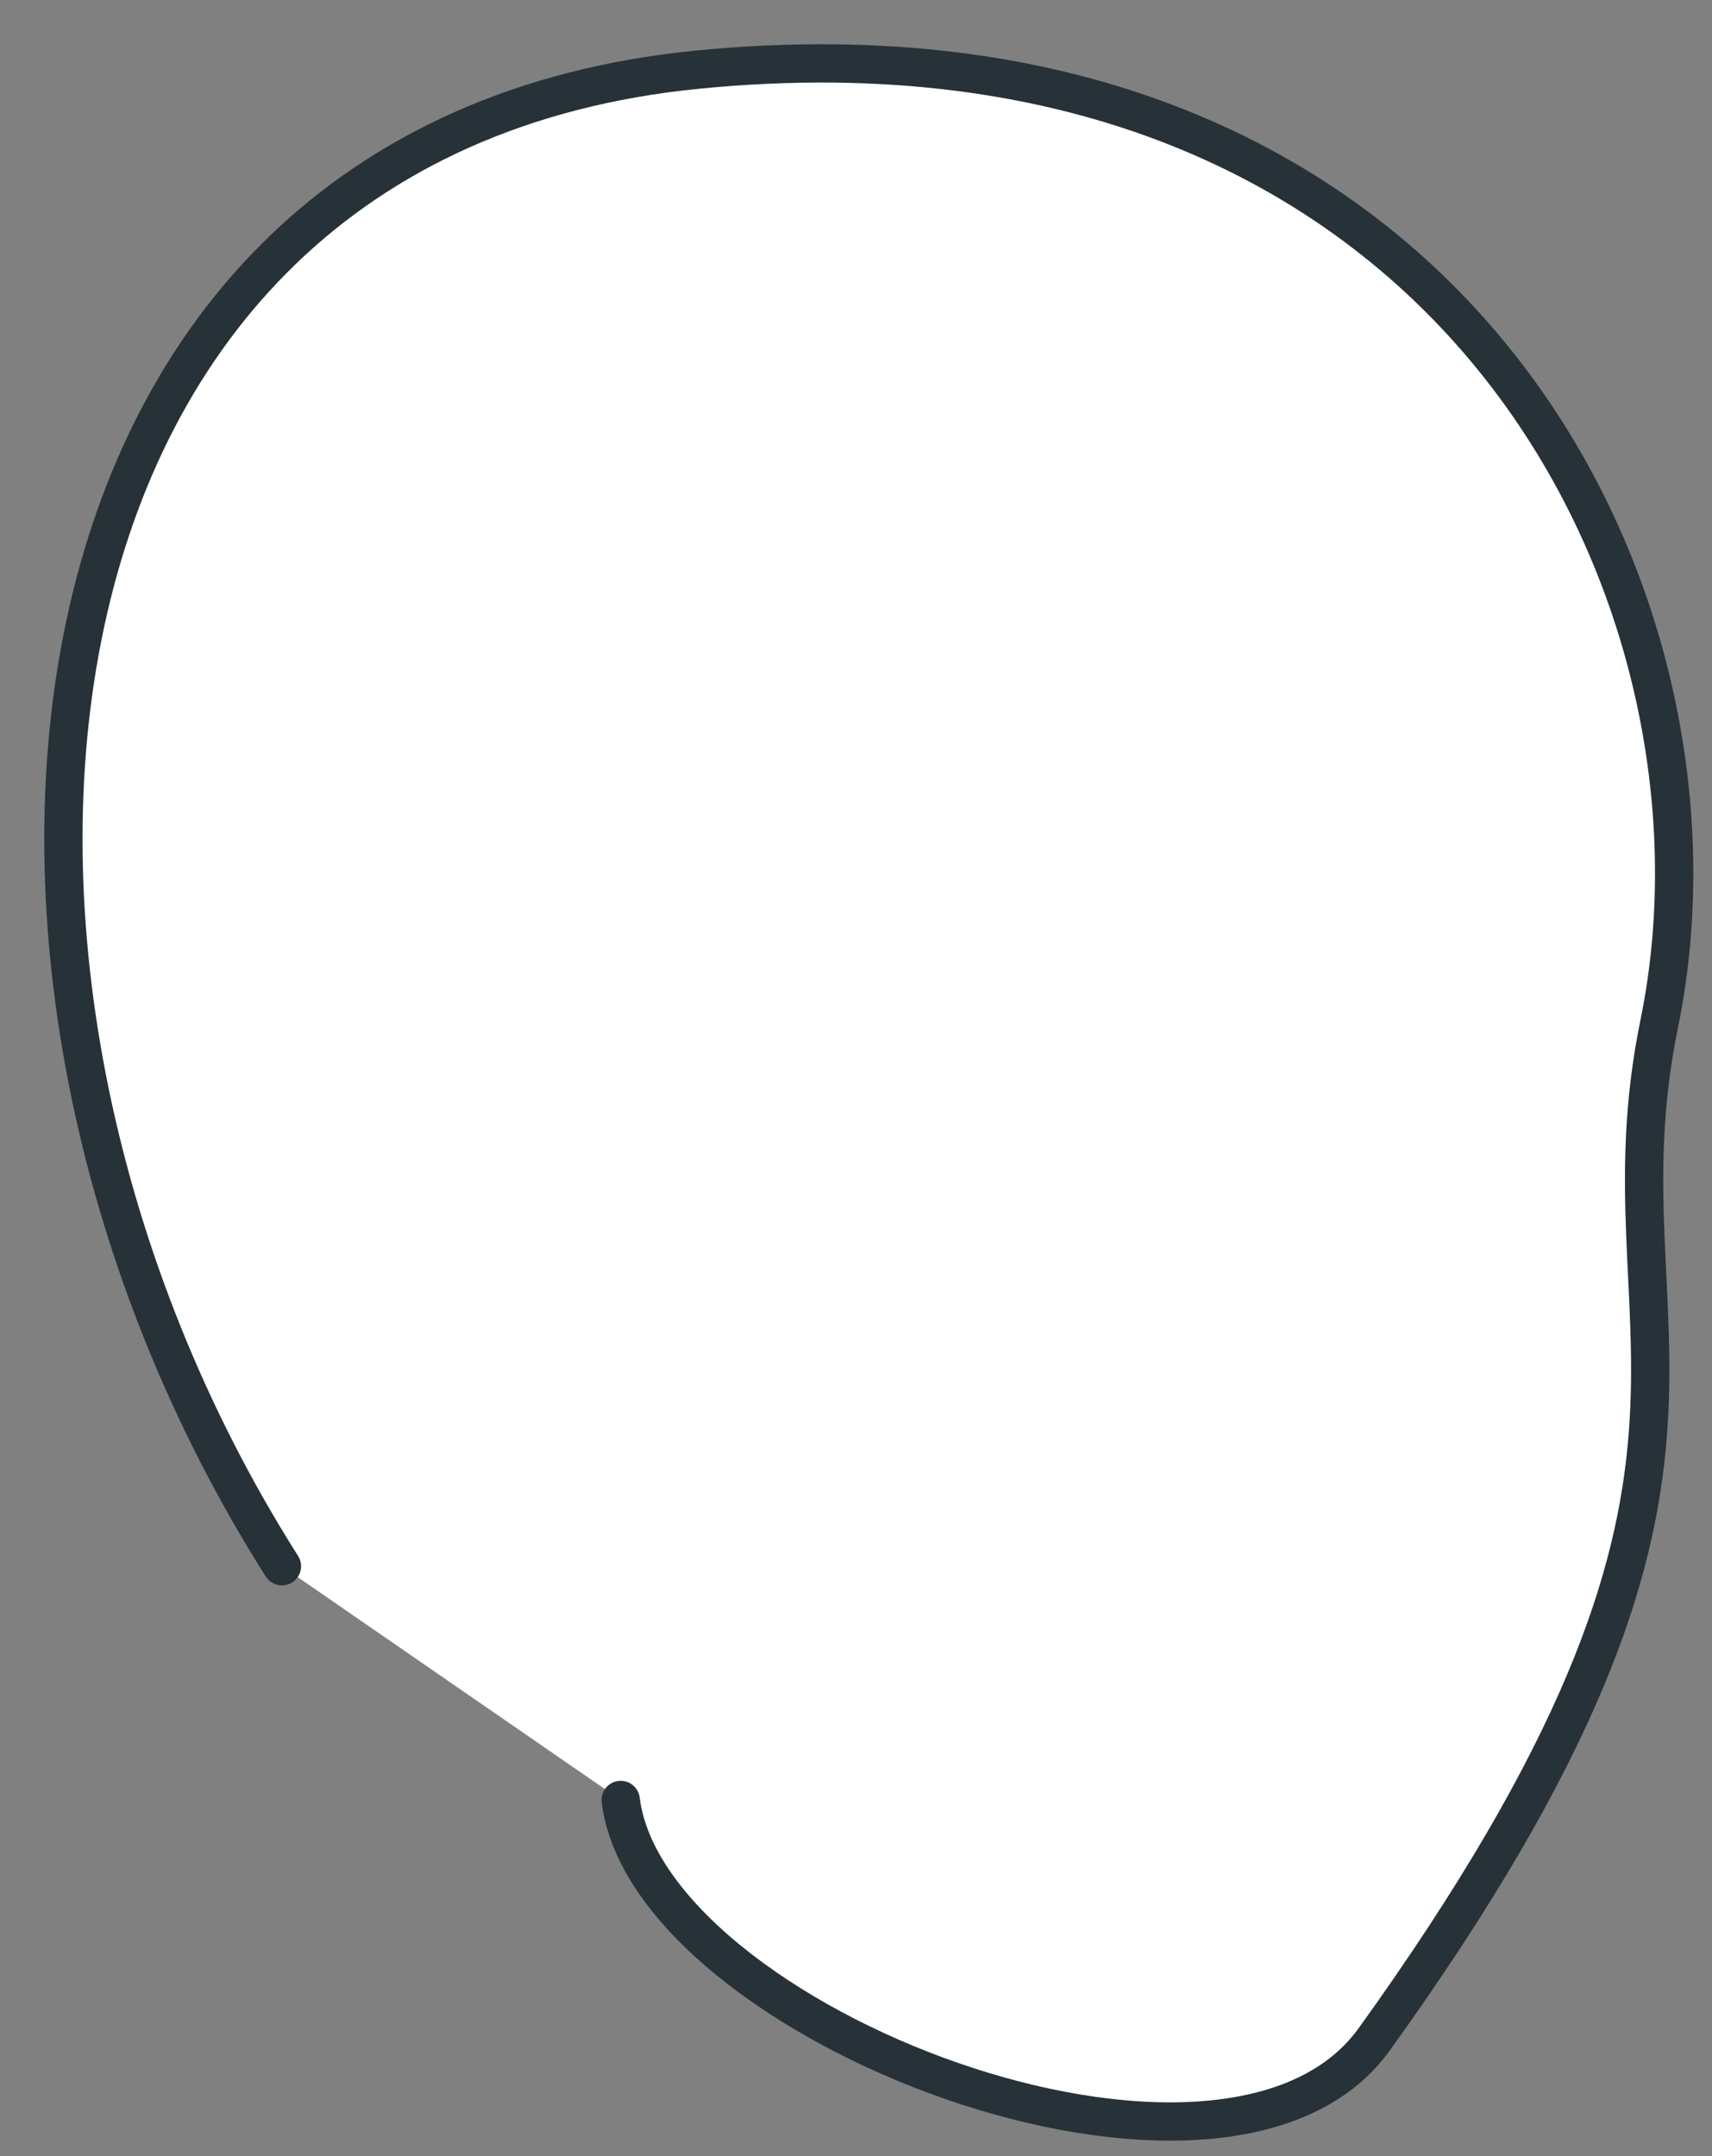
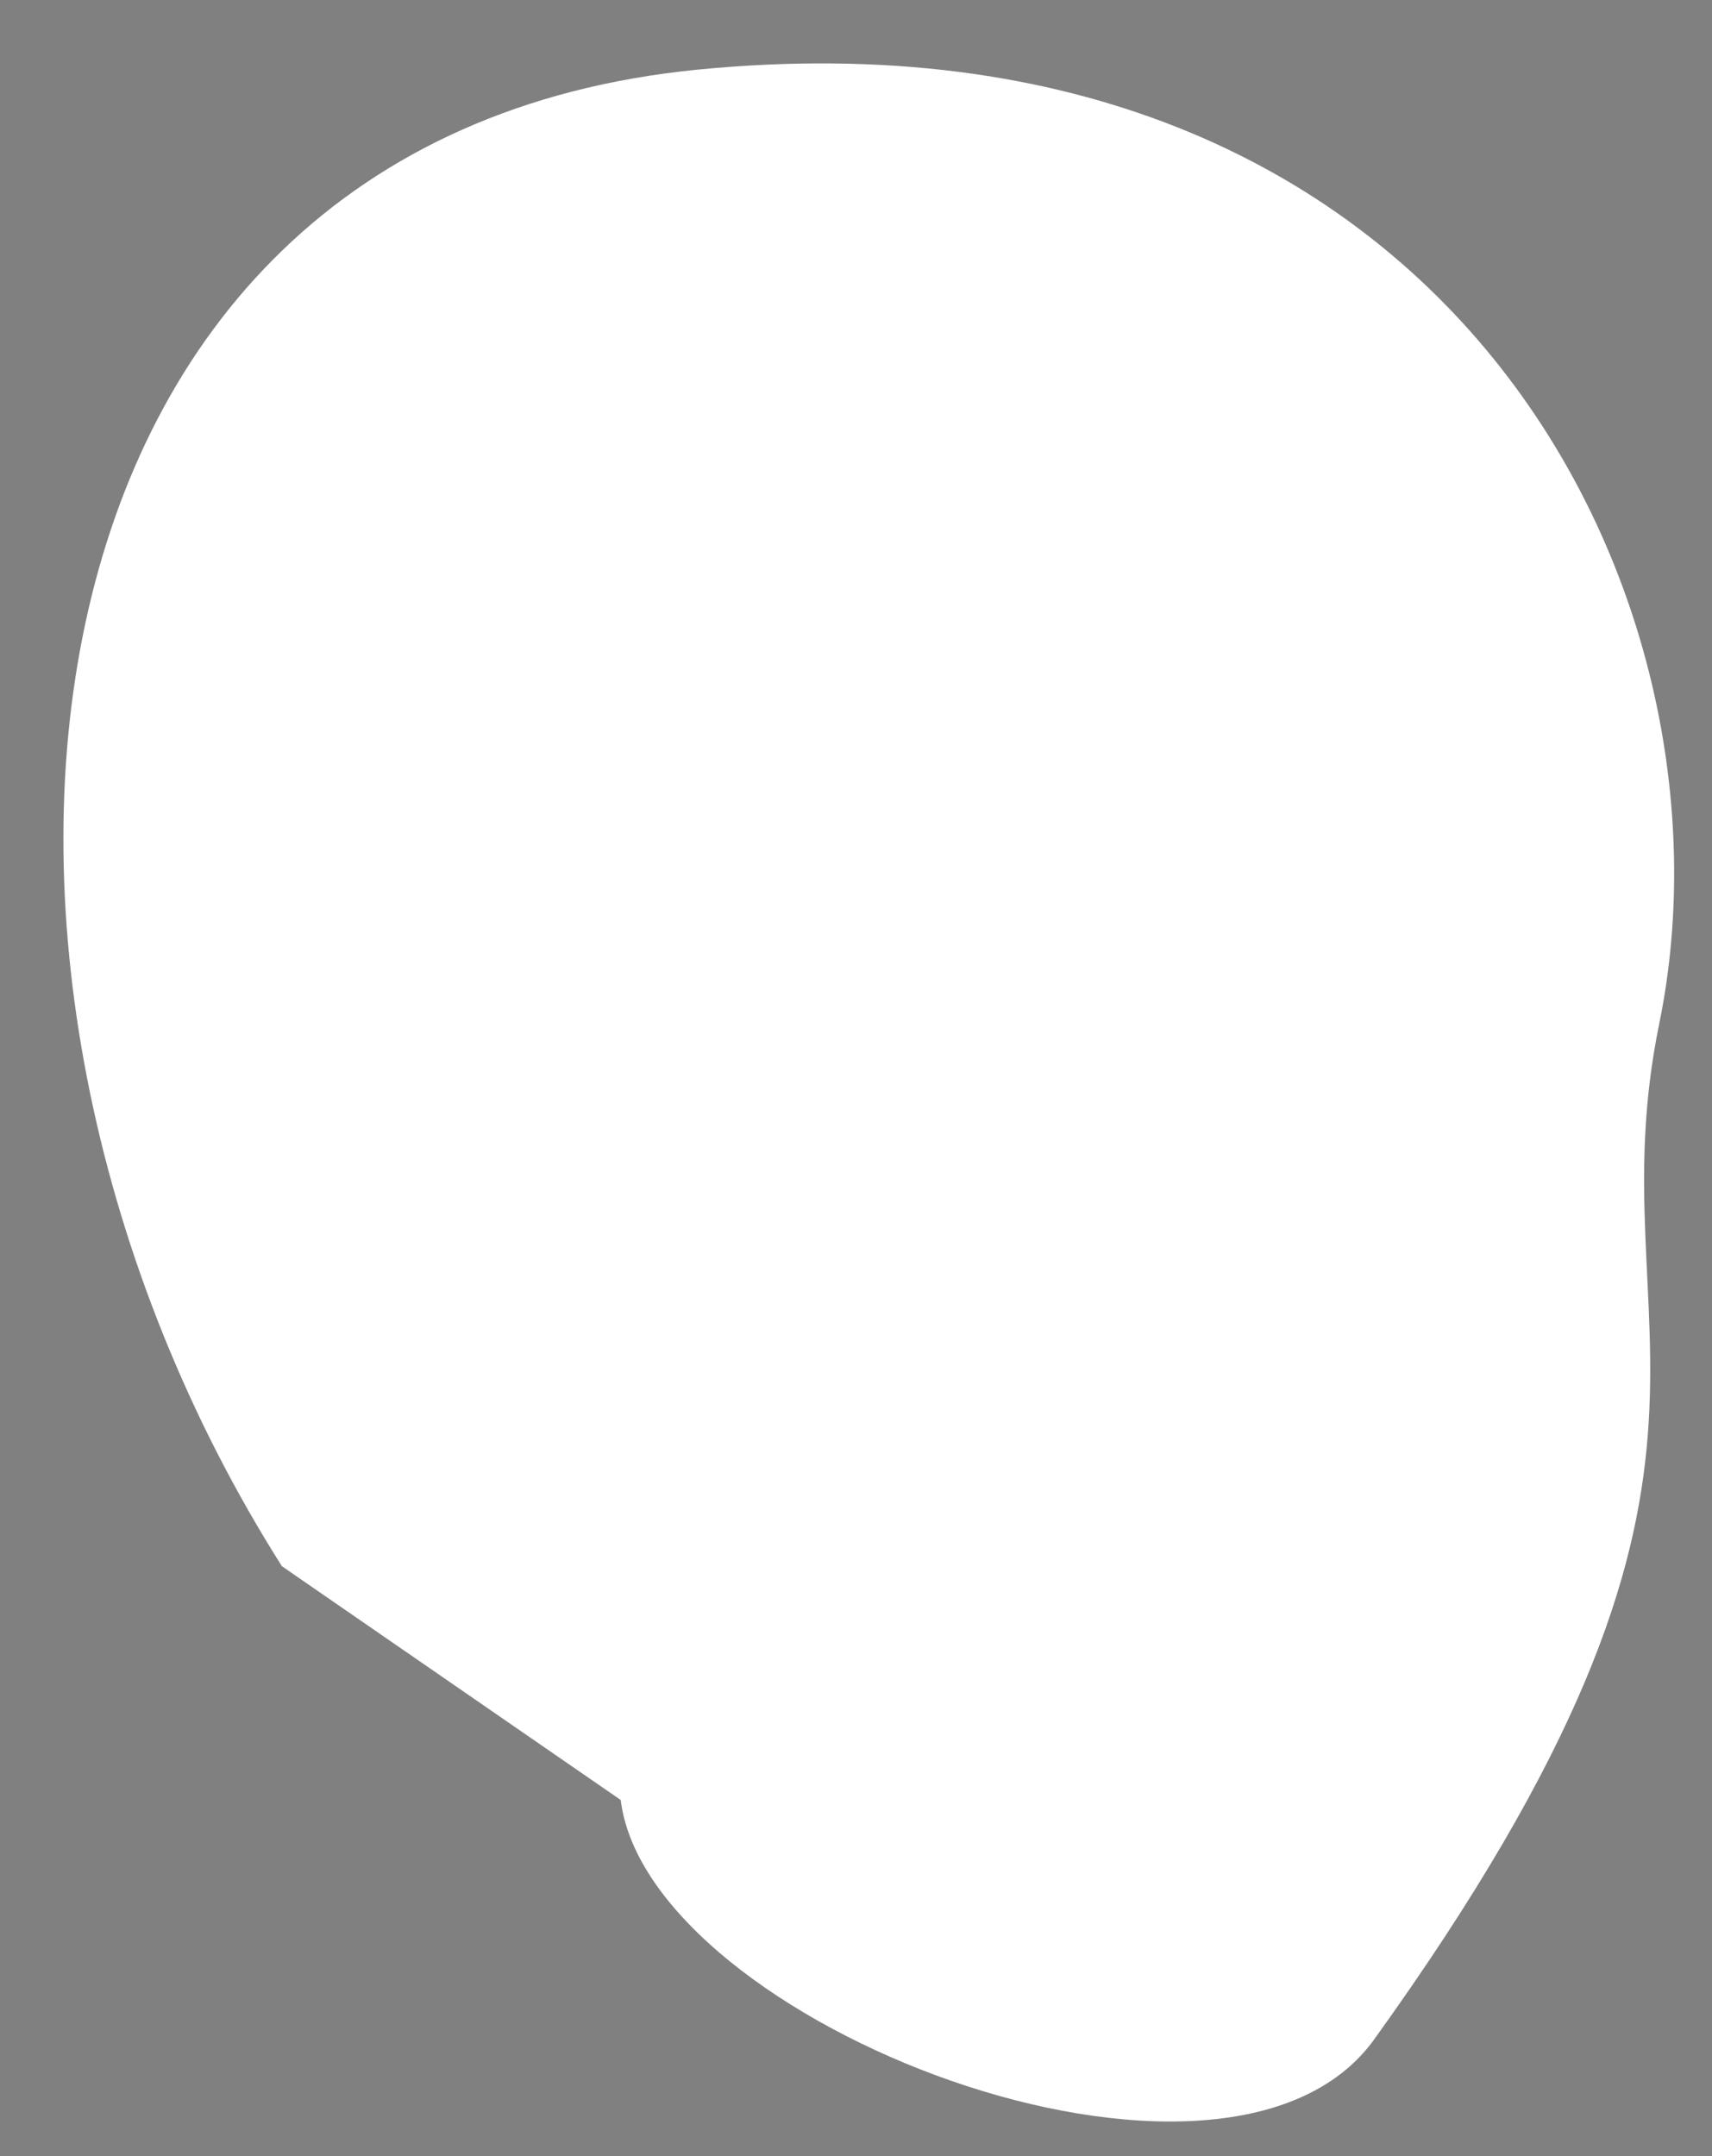
<svg xmlns="http://www.w3.org/2000/svg" fill="none" height="100%" overflow="visible" preserveAspectRatio="none" style="display: block;" viewBox="0 0 27 34" width="100%">
  <rect x="0" y="0" width="27" height="34" fill="#808080" stroke="none" />
  <g id="Vector">
    <path d="M4.446 24.698C-1.441 15.416 -0.119 2.193 11.004 1.098C22.844 -0.067 27.555 9.376 26.168 16.142C25.132 21.193 28.22 23.06 21.672 32.16C19.327 35.42 10.223 31.911 9.789 28.384" fill="white" />
-     <path d="M4.446 24.698C-1.441 15.416 -0.119 2.193 11.004 1.098C22.844 -0.067 27.555 9.376 26.168 16.142C25.132 21.193 28.22 23.06 21.672 32.16C19.327 35.42 10.223 31.911 9.789 28.384" stroke="#263238" stroke-linecap="round" stroke-linejoin="round" stroke-miterlimit="10" stroke-width="0.604" />
  </g>
</svg>